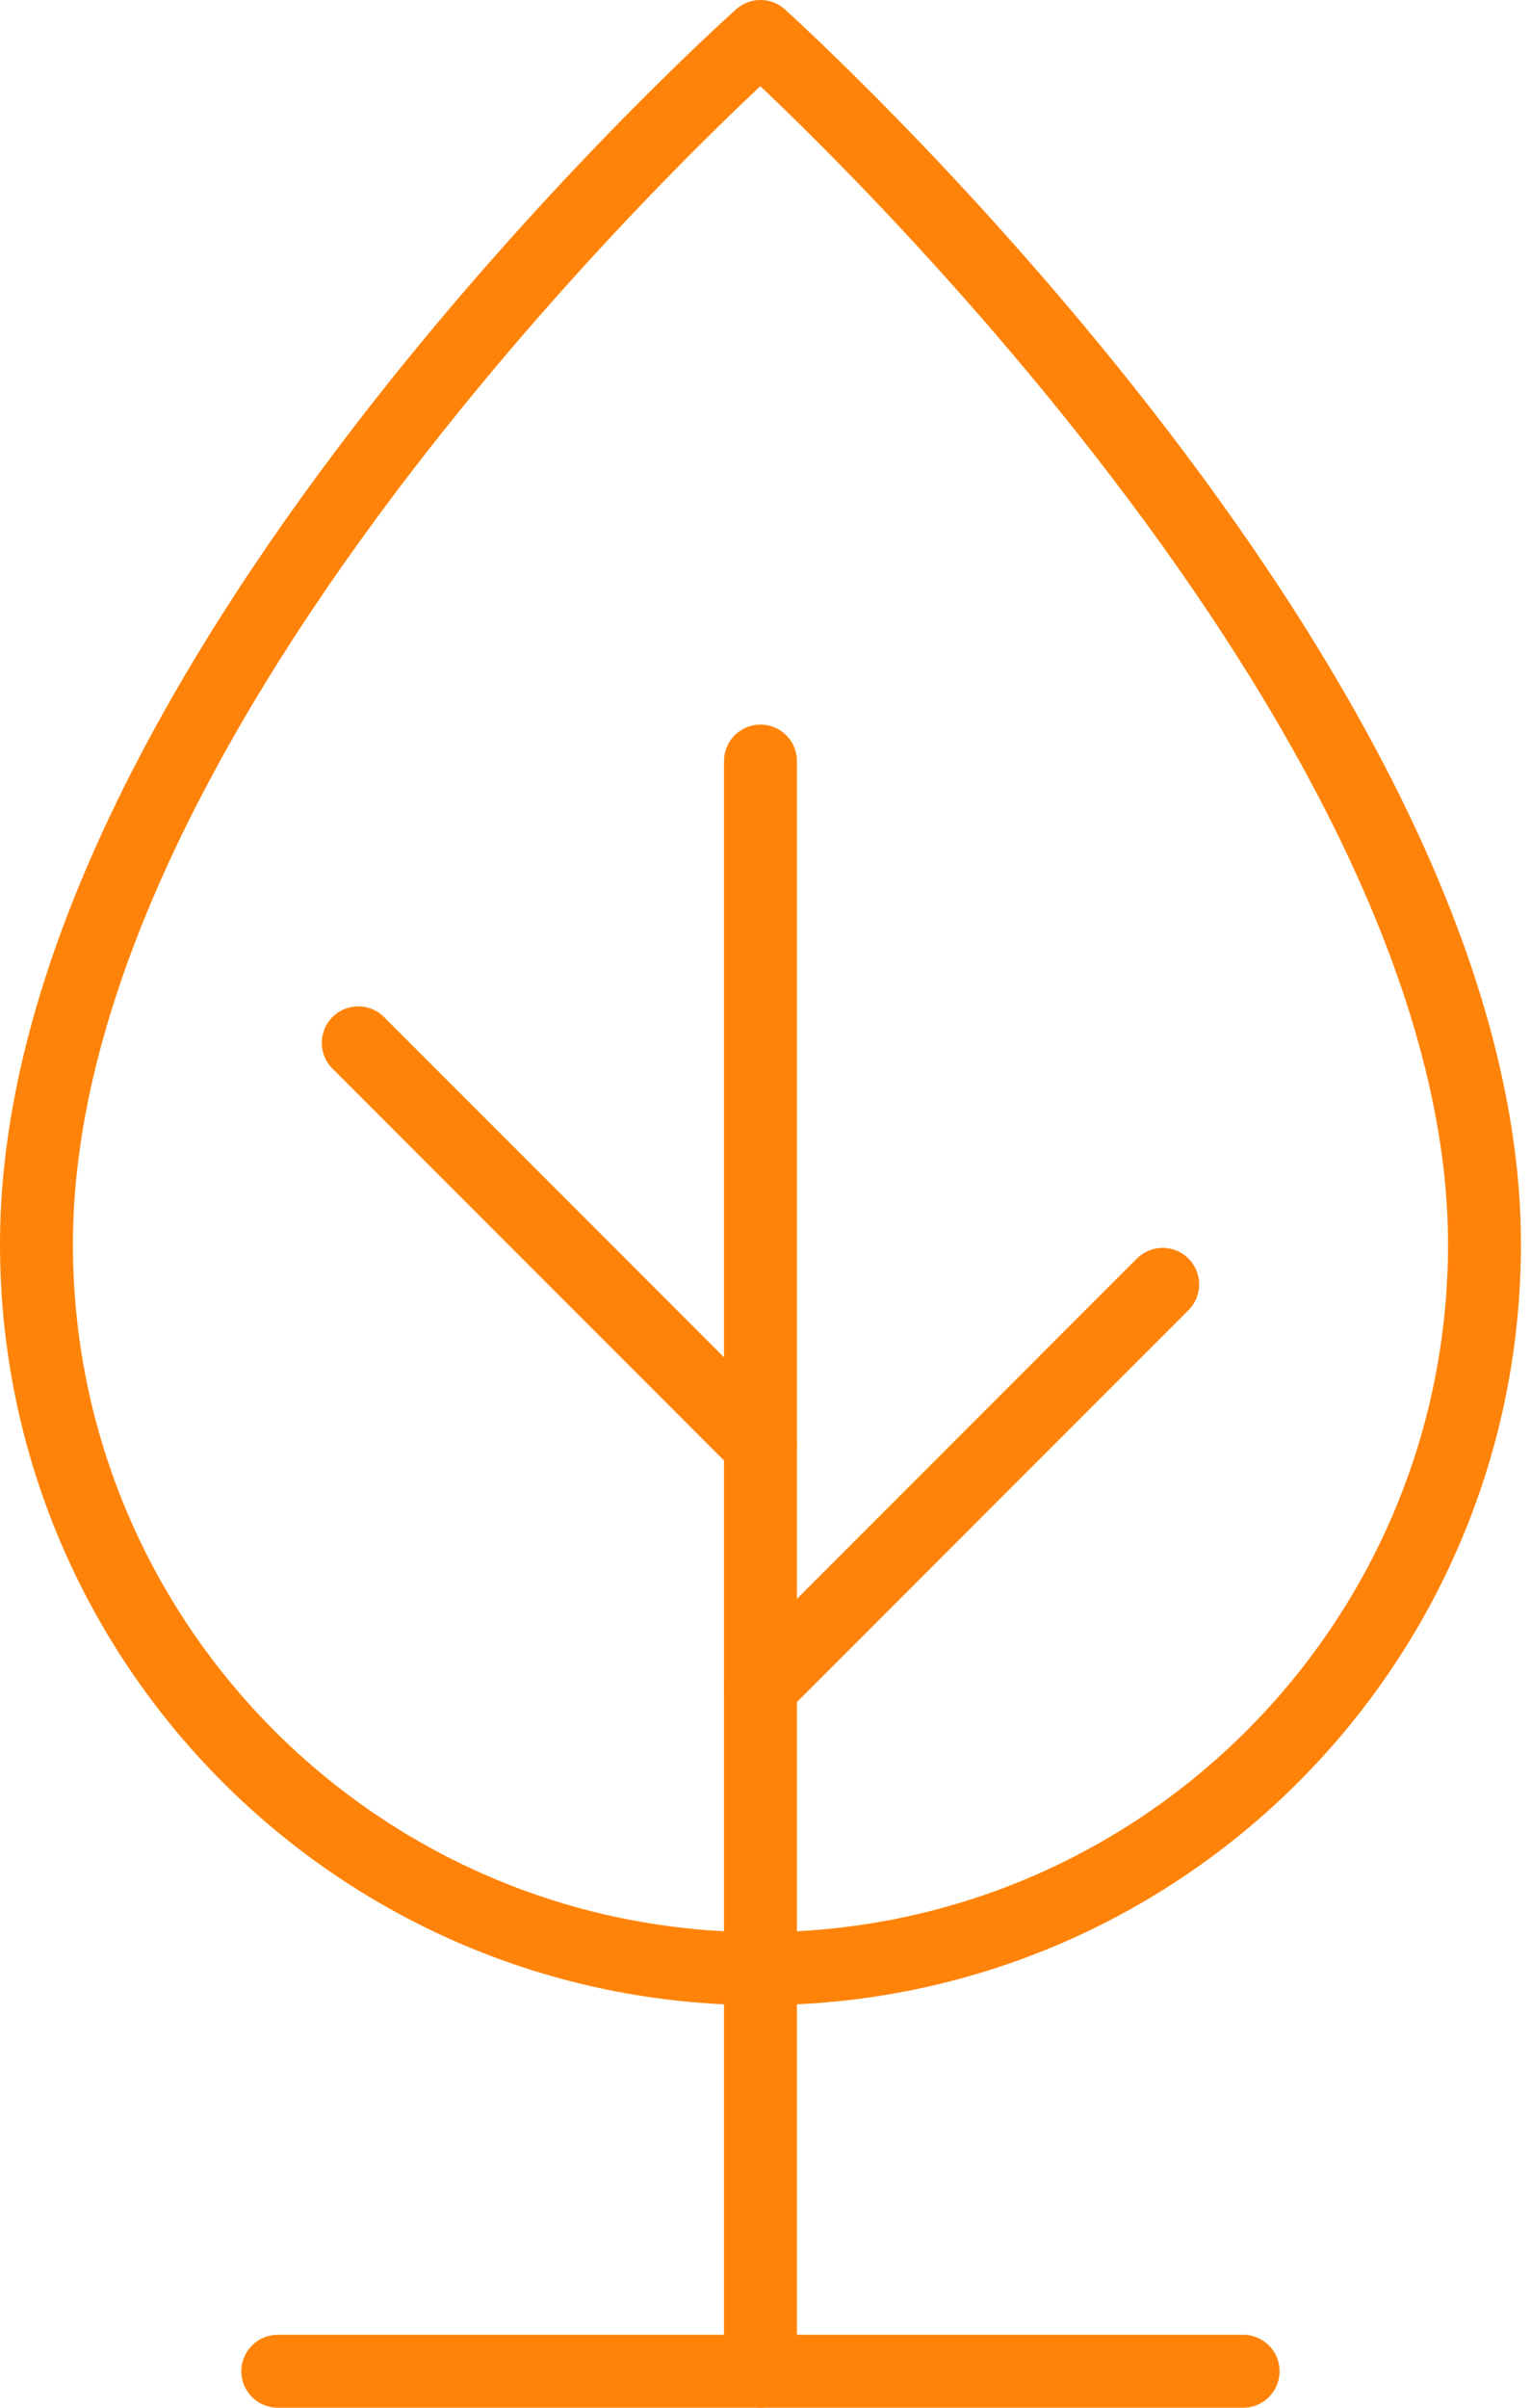
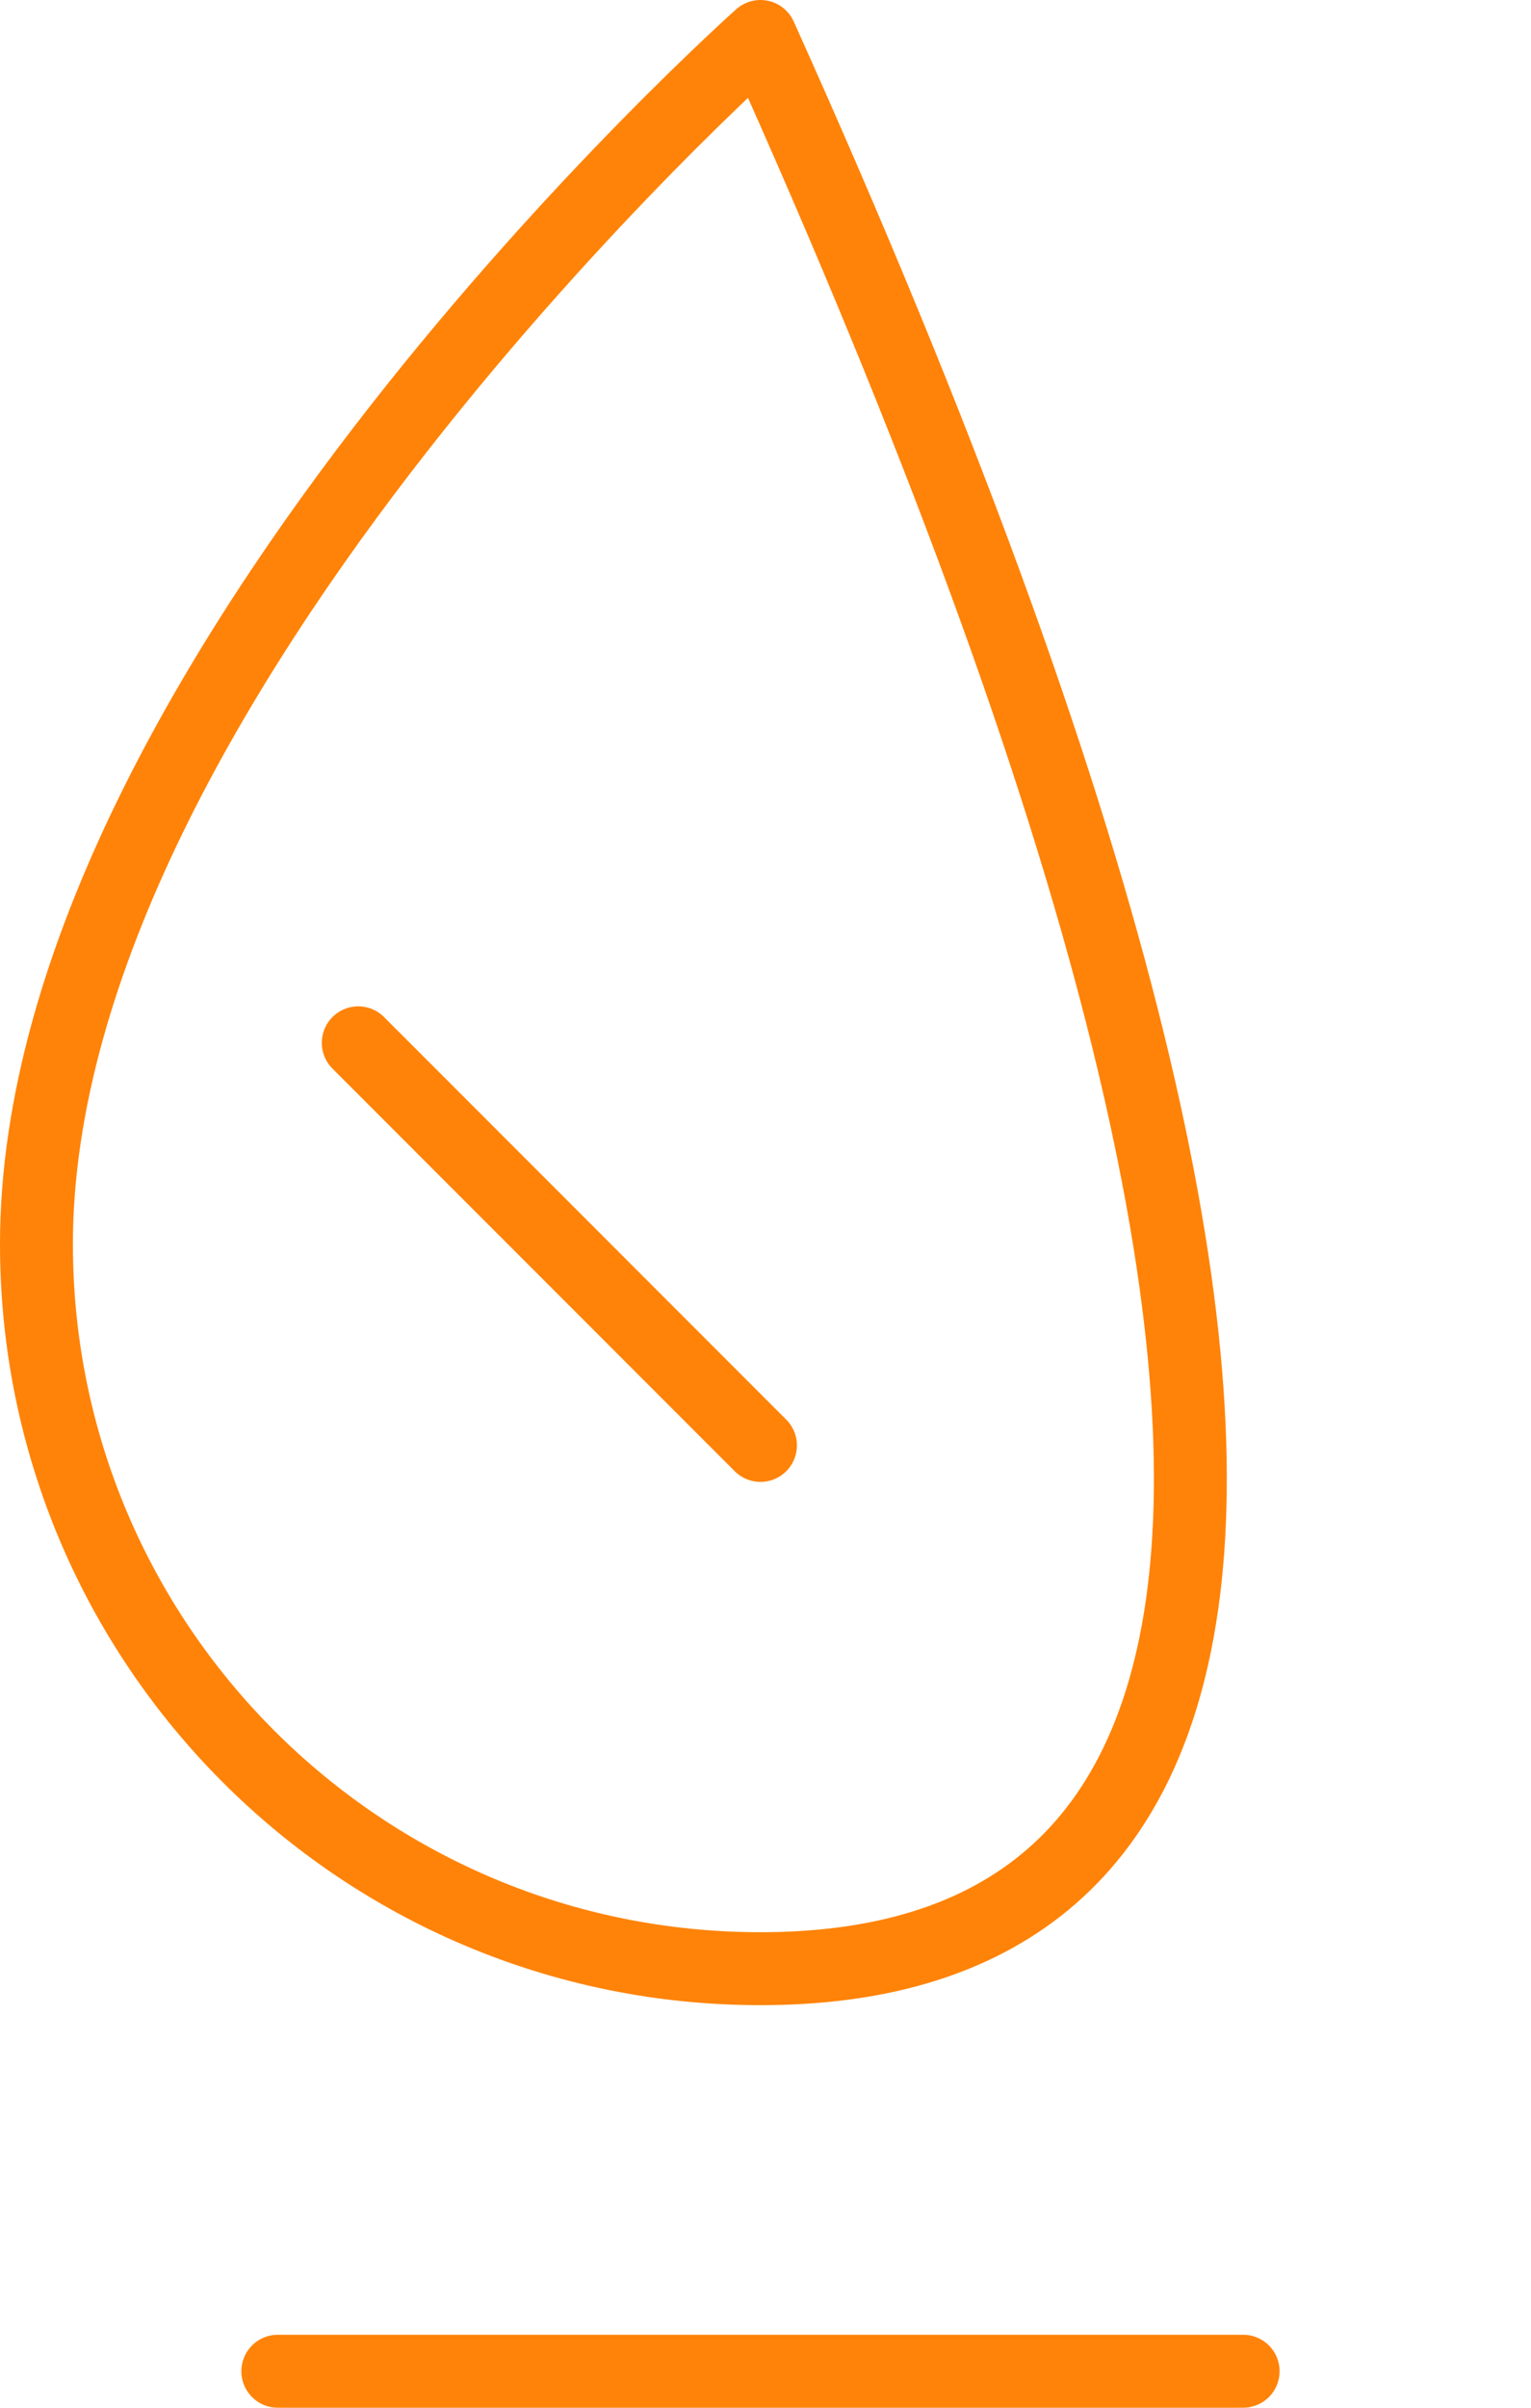
<svg xmlns="http://www.w3.org/2000/svg" width="42" height="66" viewBox="0 0 42 66" fill="none">
-   <path d="M1 34.103C1 18.655 20.862 1 20.862 1C20.862 1 40.724 18.839 40.724 34.103C40.724 45.073 31.832 53.965 20.862 53.965C9.893 53.965 1 45.073 1 34.103Z" stroke="#FF8308" stroke-width="2" stroke-linecap="round" stroke-linejoin="round" />
-   <path d="M20.862 20.862V65" stroke="#FF8308" stroke-width="2" stroke-linecap="round" stroke-linejoin="round" />
+   <path d="M1 34.103C1 18.655 20.862 1 20.862 1C40.724 45.073 31.832 53.965 20.862 53.965C9.893 53.965 1 45.073 1 34.103Z" stroke="#FF8308" stroke-width="2" stroke-linecap="round" stroke-linejoin="round" />
  <path d="M7.621 65H34.103" stroke="#FF8308" stroke-width="2" stroke-linecap="round" stroke-linejoin="round" />
-   <path d="M20.862 46.241L31.896 35.207" stroke="#FF8308" stroke-width="2" stroke-linecap="round" stroke-linejoin="round" />
  <path d="M9.828 28.586L20.862 39.621" stroke="#FF8308" stroke-width="2" stroke-linecap="round" stroke-linejoin="round" />
</svg>